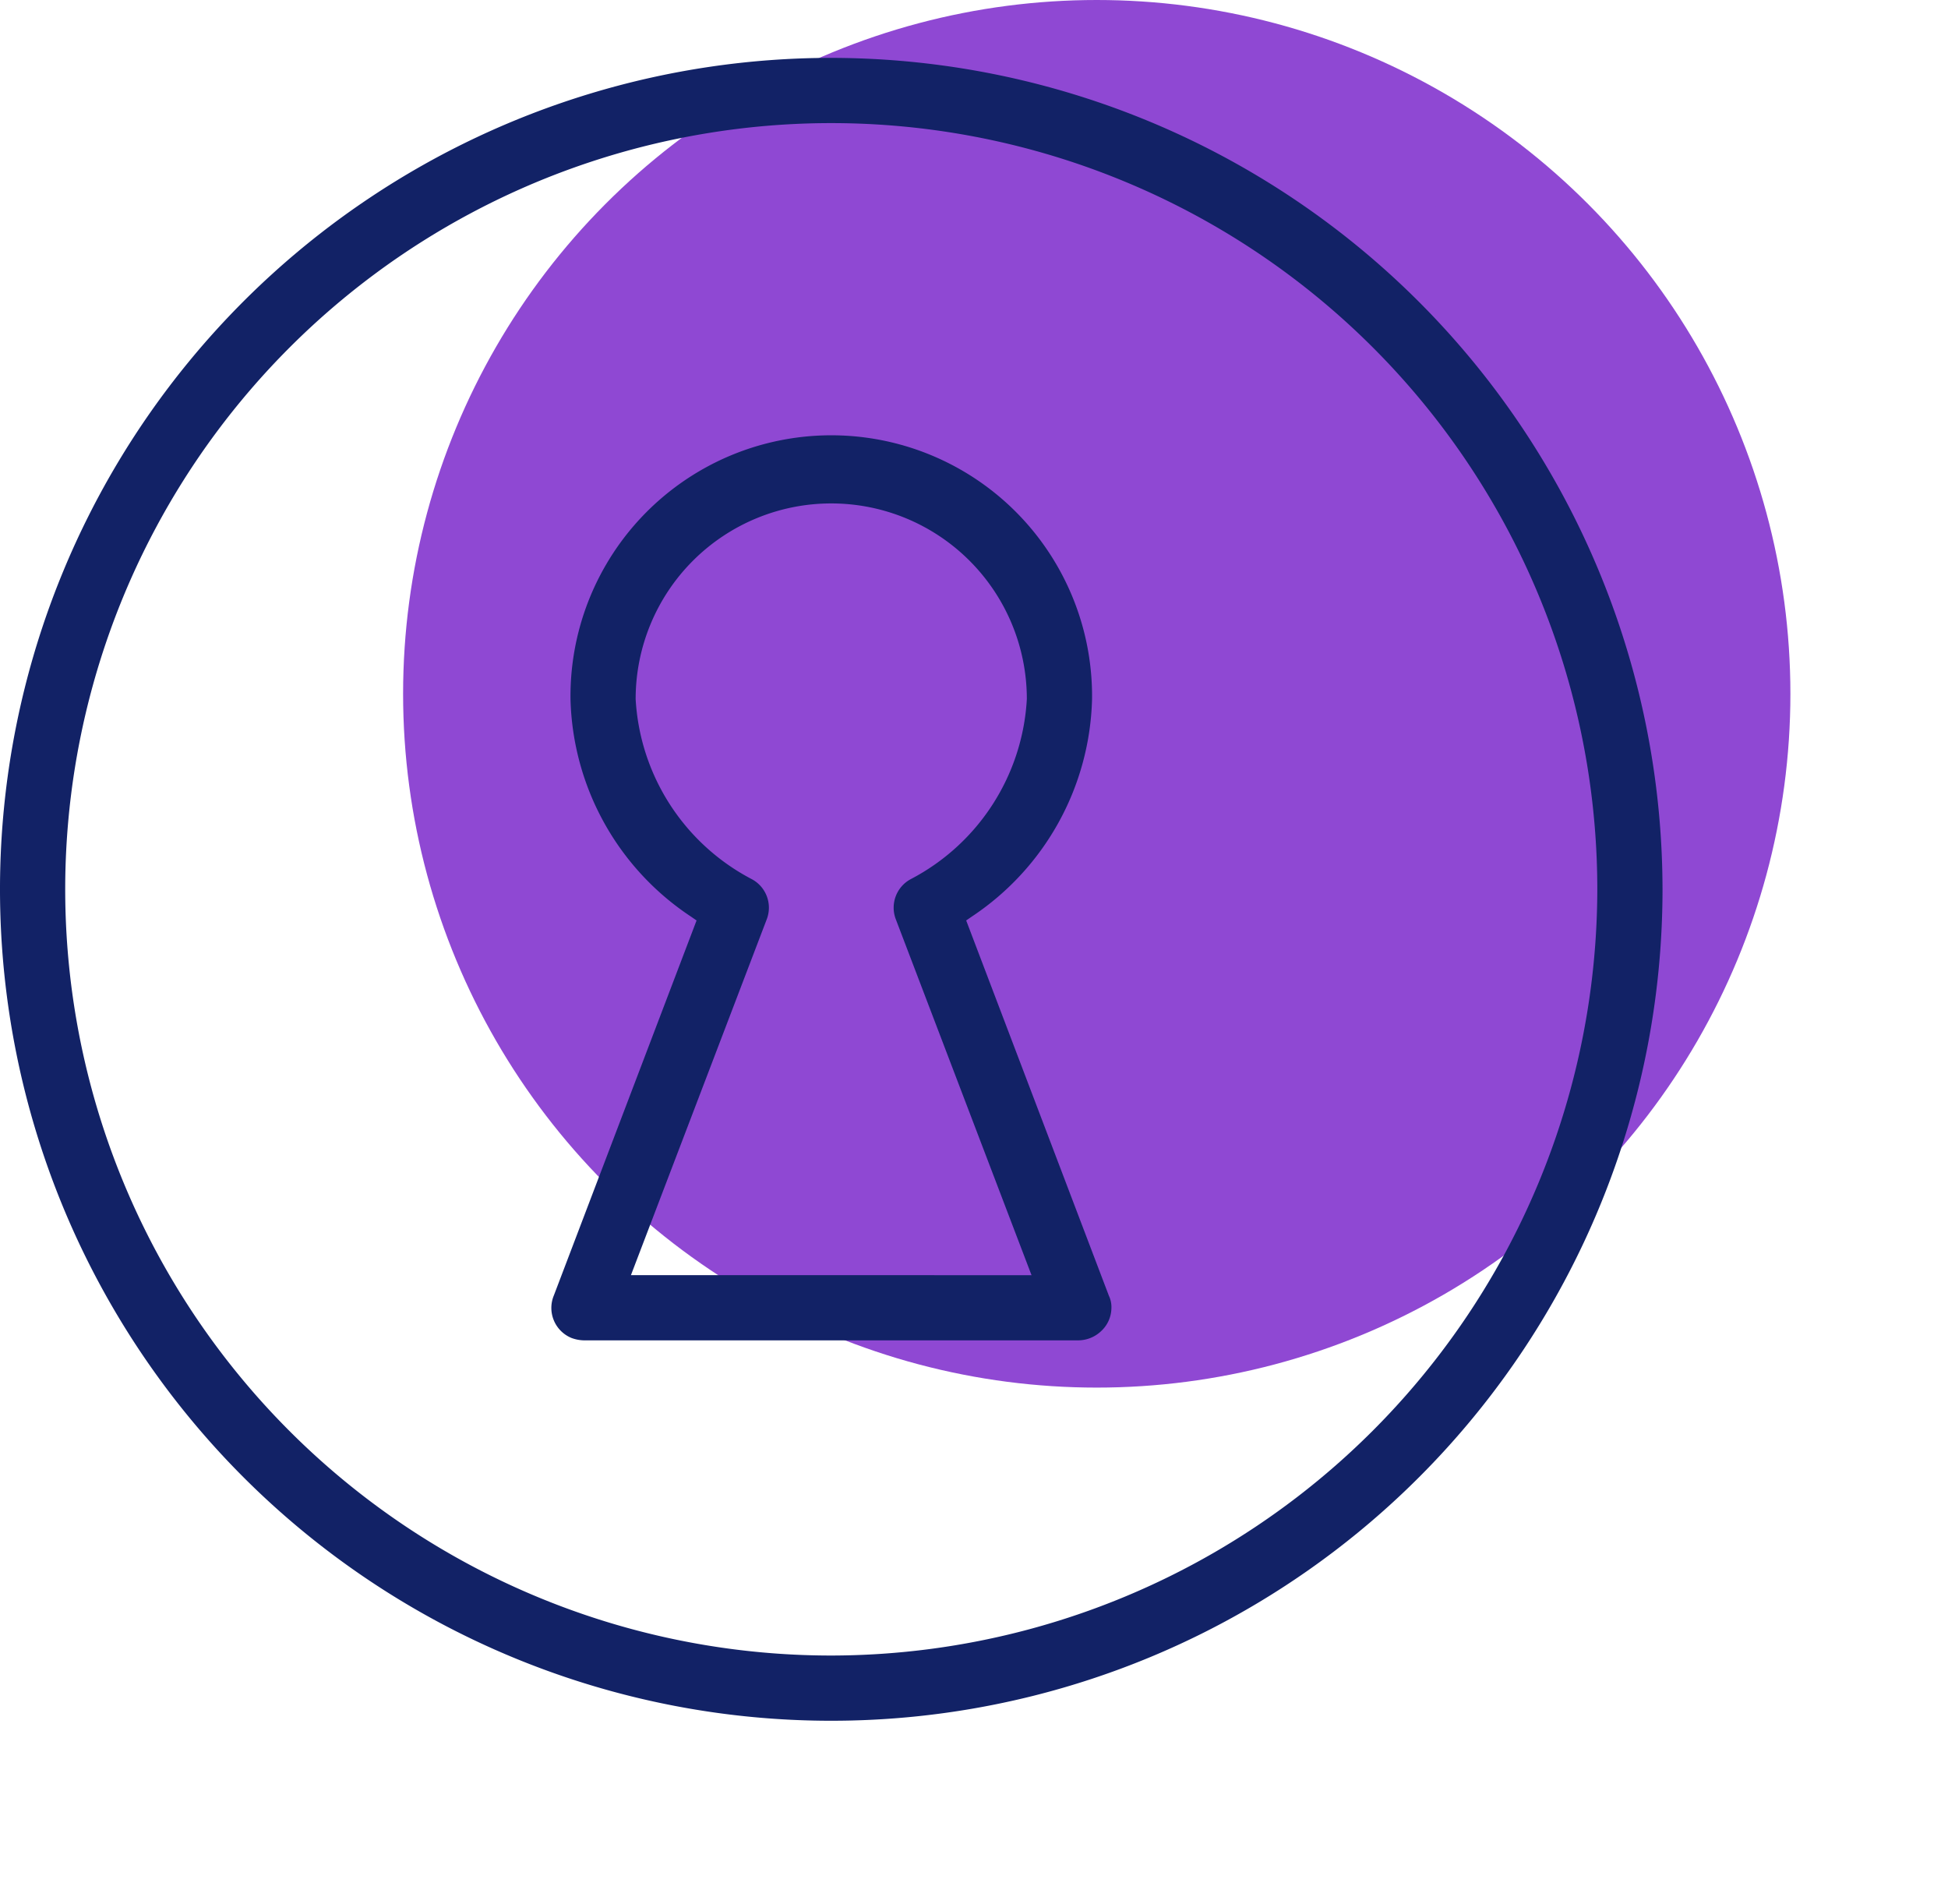
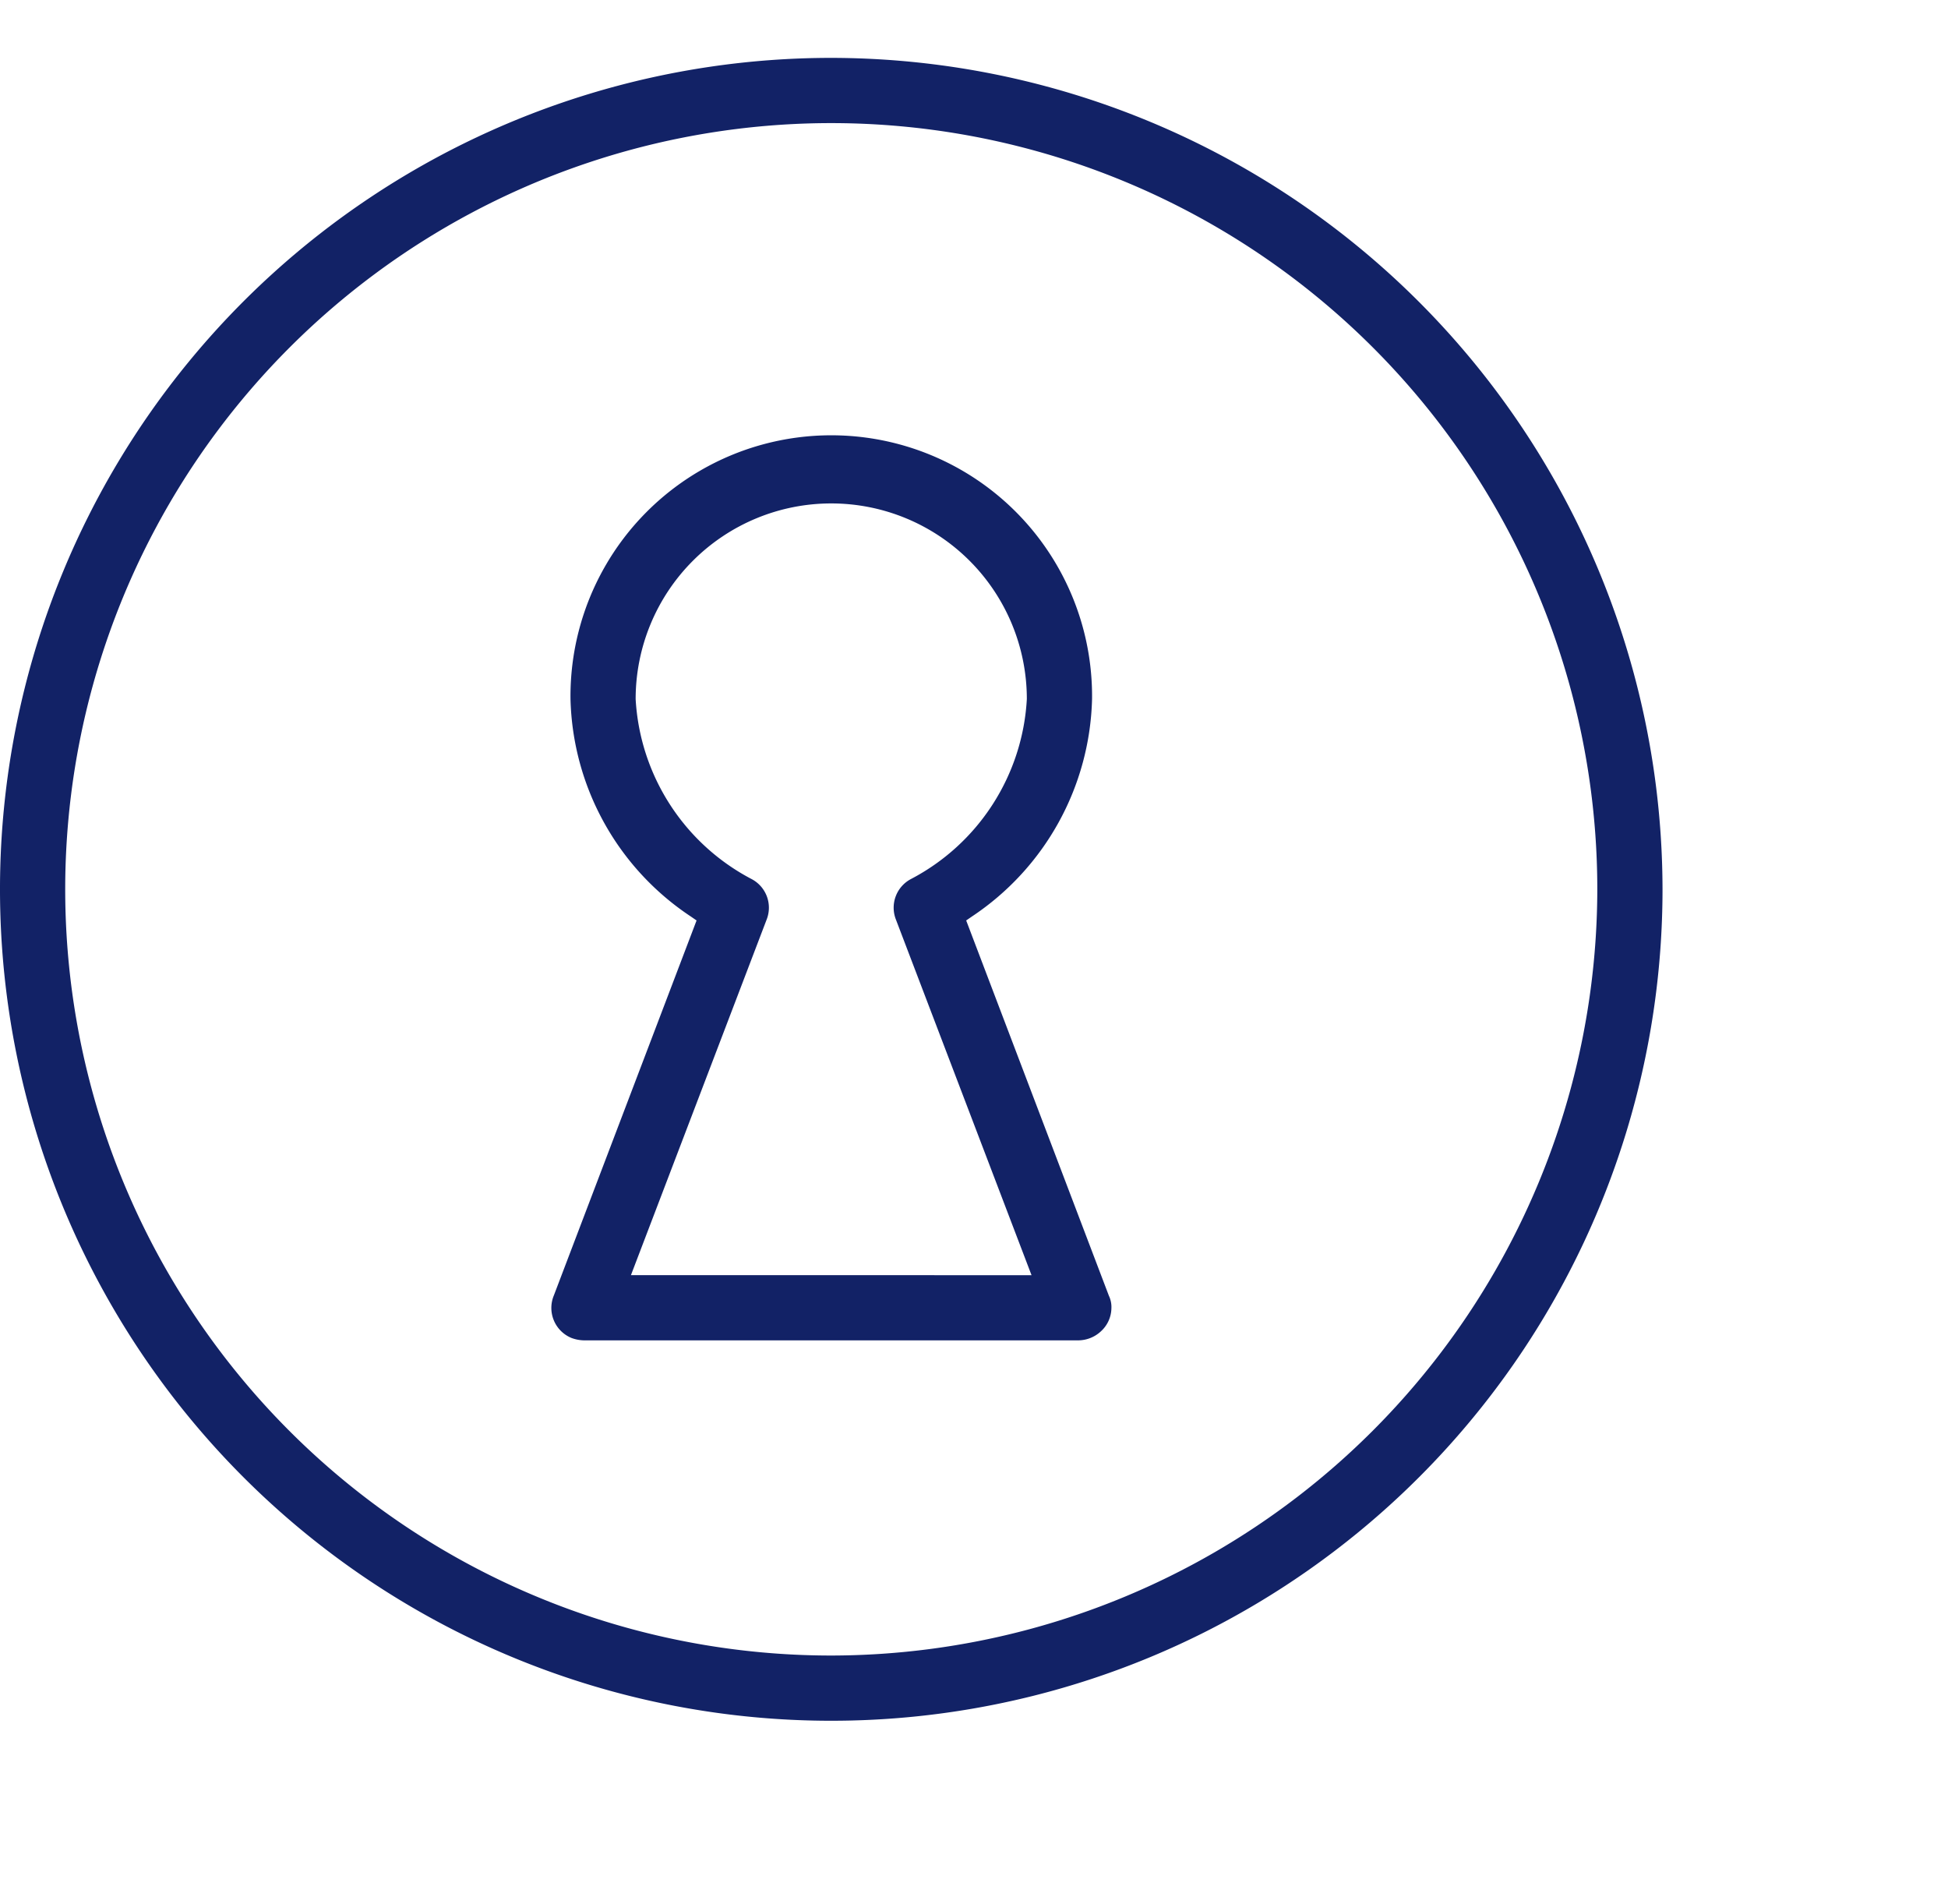
<svg xmlns="http://www.w3.org/2000/svg" width="58.068" height="56.75" viewBox="0 0 58.068 56.75">
  <g id="ICONE_-_SERVIÇO_CONCIERGE" data-name="ICONE - SERVIÇO CONCIERGE" transform="translate(3.068 1.5)">
-     <circle id="Elipse_1137" data-name="Elipse 1137" cx="19.177" cy="19.177" r="19.177" transform="translate(48.802 38.354) rotate(180)" fill="#8f48d3" stroke="#8f48d3" stroke-width="3" />
    <path id="Caminho_5009" data-name="Caminho 5009" d="M678.83,54.483l-.005-.011-4.254-11.185.173-.119a8.023,8.023,0,0,0,3.579-6.478,7.774,7.774,0,1,0-15.547,0,8.007,8.007,0,0,0,3.585,6.478l.173.119-4.254,11.175a.967.967,0,0,0,.529,1.269,1.132,1.132,0,0,0,.367.07h14.738a1,1,0,0,0,.686-.281.95.95,0,0,0,.3-.68A.779.779,0,0,0,678.83,54.483Zm-14.252-.626,4.043-10.592a.964.964,0,0,0-.453-1.215,6.463,6.463,0,0,1-3.45-5.361,5.83,5.83,0,0,1,11.661,0,6.455,6.455,0,0,1-3.45,5.361.965.965,0,0,0-.453,1.209l4.043,10.6Zm5.971-36.277a24.779,24.779,0,1,0,24.779,24.779A24.806,24.806,0,0,0,670.549,17.58Zm0,47.614a22.835,22.835,0,1,1,22.835-22.835A22.864,22.864,0,0,1,670.549,65.194Z" transform="translate(-648.838 -17.355)" fill="#122266" />
  </g>
</svg>